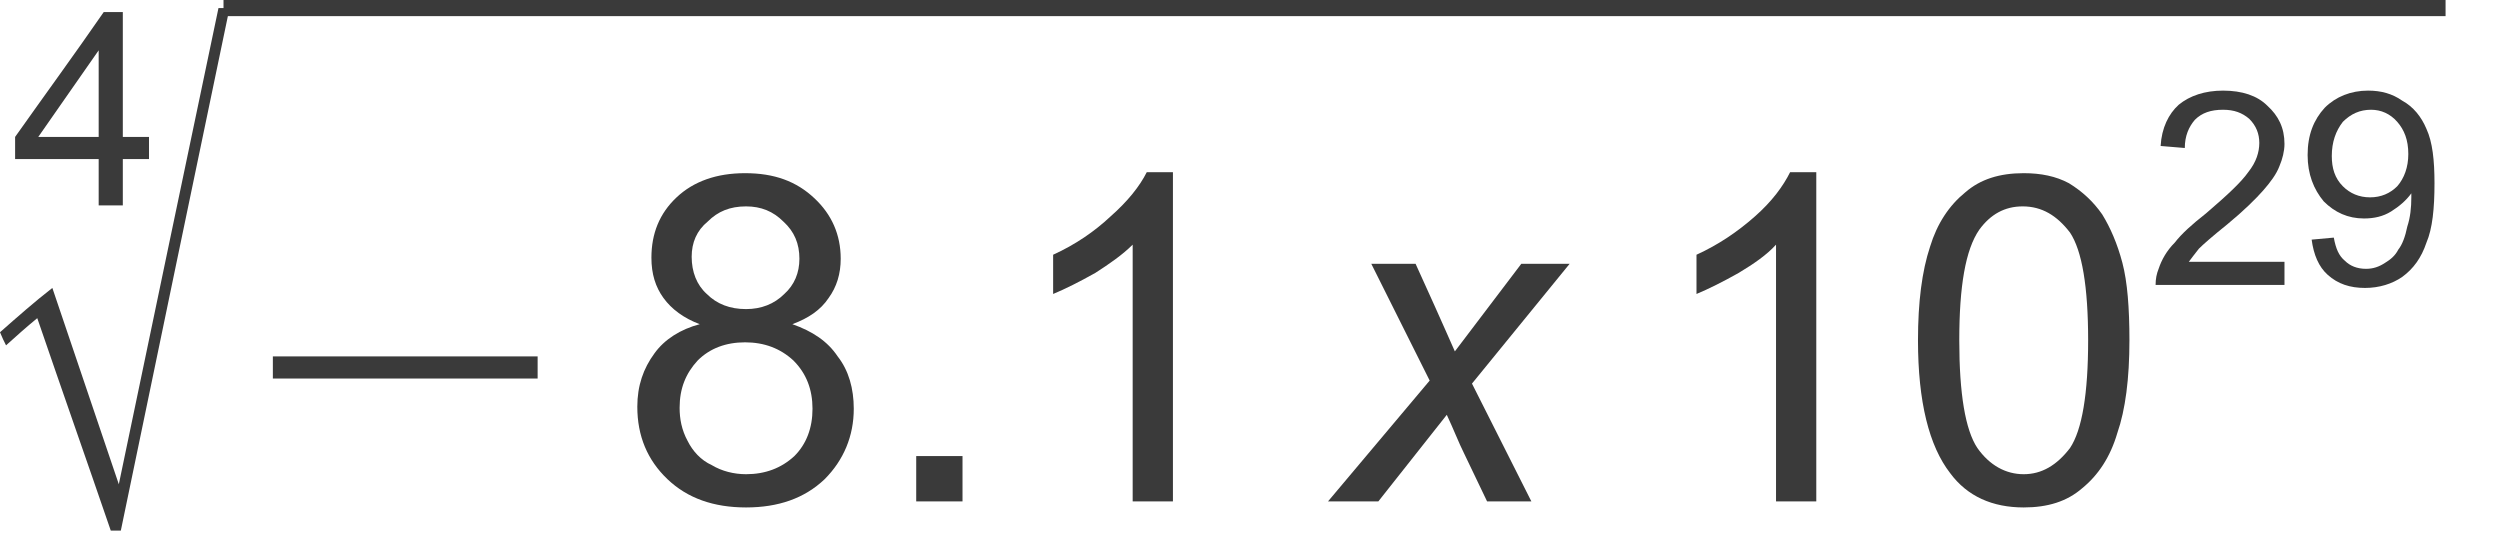
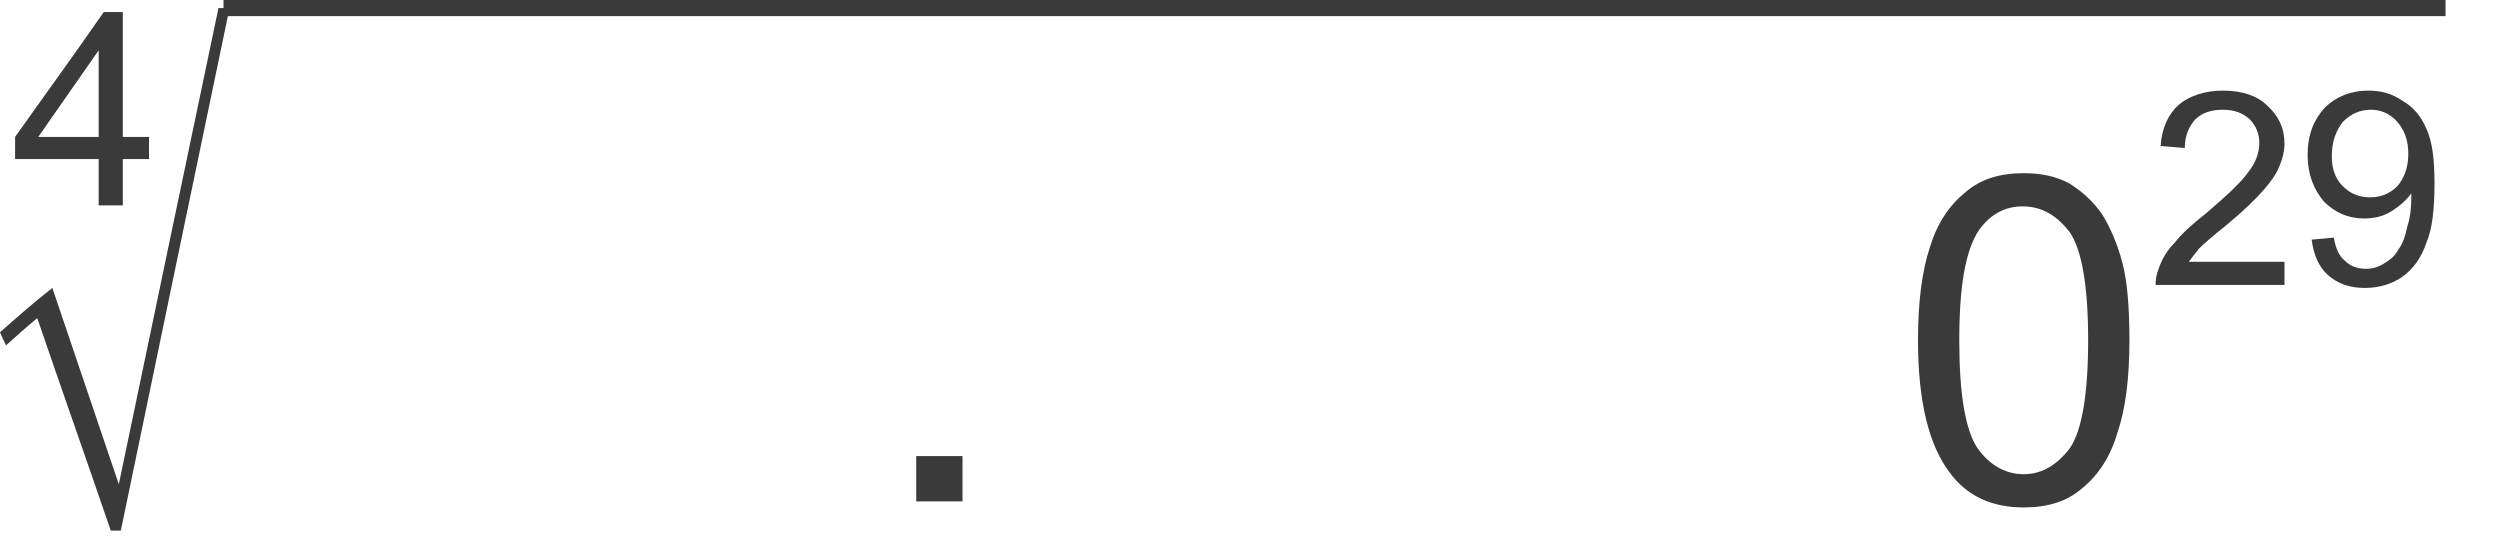
<svg xmlns="http://www.w3.org/2000/svg" id="svg29" height="5.28mm" width="24.3mm" version="1.0">
  <defs id="defs3">
    <pattern y="0" x="0" height="6" width="6" patternUnits="userSpaceOnUse" id="EMFhbasepattern" />
  </defs>
  <path id="path5" d="  M 3.625,7.545   C 3.625,6.991 3.625,6.399 3.625,5.844   C 2.626,5.844 1.59,5.844 0.555,5.844   C 0.555,5.548 0.555,5.289 0.555,5.03   C 1.627,3.514 2.737,1.997 3.81,0.444   C 4.032,0.444 4.254,0.444 4.512,0.444   C 4.512,1.997 4.512,3.514 4.512,5.03   C 4.808,5.03 5.141,5.03 5.474,5.03   C 5.474,5.289 5.474,5.548 5.474,5.844   C 5.141,5.844 4.808,5.844 4.512,5.844   C 4.512,6.399 4.512,6.991 4.512,7.545   C 4.217,7.545 3.921,7.545 3.625,7.545   z  M 3.625,5.03   C 3.625,3.958 3.625,2.922 3.625,1.849   C 2.885,2.922 2.145,3.958 1.406,5.03   C 2.145,5.03 2.885,5.03 3.625,5.03   z " style="fill:#3a3a3a;fill-rule:evenodd;fill-opacity:1;stroke:none;" />
  <path id="path7" d="  M 4.069,19.492   C 3.181,16.903 2.256,14.277 1.369,11.688   C 0.962,12.021 0.592,12.354 0.222,12.687   C 0.148,12.539 0.074,12.391 0,12.206   C 0.629,11.651 1.258,11.096 1.923,10.578   C 2.737,12.983 3.551,15.387 4.365,17.791   C 5.585,11.947 6.806,6.103 8.026,0.296   C 8.174,0.296 8.285,0.296 8.433,0.296   C 7.102,6.658 5.77,13.094 4.439,19.492   C 4.291,19.492 4.18,19.492 4.069,19.492   z " style="fill:#3a3a3a;fill-rule:evenodd;fill-opacity:1;stroke:none;" />
  <path id="path9" d="  M 8.211,0   C 35.434,0 62.657,0 89.843,0   C 89.843,0.185 89.843,0.407 89.843,0.592   C 62.657,0.592 35.434,0.592 8.211,0.592   C 8.211,0.407 8.211,0.185 8.211,0   z " style="fill:#3a3a3a;fill-rule:evenodd;fill-opacity:1;stroke:none;" />
-   <path id="path11" d="  M 10.024,13.907   C 10.024,13.648 10.024,13.389 10.024,13.094   C 13.279,13.094 16.496,13.094 19.751,13.094   C 19.751,13.389 19.751,13.648 19.751,13.907   C 16.496,13.907 13.279,13.907 10.024,13.907   z " style="fill:#3a3a3a;fill-rule:evenodd;fill-opacity:1;stroke:none;" />
-   <path id="path13" d="  M 25.706,11.91   C 25.115,11.688 24.671,11.355 24.375,10.948   C 24.079,10.541 23.931,10.061 23.931,9.469   C 23.931,8.581 24.227,7.841 24.856,7.25   C 25.484,6.658 26.335,6.362 27.371,6.362   C 28.443,6.362 29.257,6.658 29.923,7.287   C 30.552,7.878 30.885,8.618 30.885,9.506   C 30.885,10.061 30.737,10.541 30.441,10.948   C 30.145,11.392 29.701,11.688 29.109,11.91   C 29.849,12.169 30.404,12.539 30.774,13.094   C 31.18,13.611 31.365,14.277 31.365,15.017   C 31.365,16.016 30.996,16.903 30.293,17.606   C 29.553,18.309 28.591,18.642 27.408,18.642   C 26.224,18.642 25.262,18.309 24.523,17.606   C 23.783,16.903 23.413,16.016 23.413,14.943   C 23.413,14.166 23.635,13.537 24.042,12.983   C 24.412,12.465 25.004,12.095 25.706,11.91   z  M 25.41,9.432   C 25.41,9.987 25.595,10.467 25.965,10.8   C 26.335,11.17 26.816,11.355 27.408,11.355   C 27.963,11.355 28.443,11.17 28.813,10.8   C 29.183,10.467 29.368,10.024 29.368,9.506   C 29.368,8.951 29.183,8.507 28.776,8.137   C 28.406,7.767 27.963,7.582 27.408,7.582   C 26.816,7.582 26.372,7.767 26.002,8.137   C 25.595,8.47 25.41,8.914 25.41,9.432   z  M 24.967,14.98   C 24.967,15.387 25.041,15.794 25.262,16.201   C 25.447,16.57 25.743,16.903 26.15,17.088   C 26.52,17.31 26.964,17.421 27.408,17.421   C 28.111,17.421 28.702,17.199 29.183,16.755   C 29.627,16.311 29.849,15.72 29.849,15.017   C 29.849,14.314 29.627,13.722 29.146,13.242   C 28.665,12.798 28.074,12.576 27.371,12.576   C 26.668,12.576 26.076,12.798 25.632,13.242   C 25.188,13.722 24.967,14.277 24.967,14.98   z " style="fill:#3a3a3a;fill-rule:evenodd;fill-opacity:1;stroke:none;" />
  <path id="path15" d="  M 33.659,18.42   C 33.659,17.865 33.659,17.31 33.659,16.755   C 34.25,16.755 34.805,16.755 35.36,16.755   C 35.36,17.31 35.36,17.865 35.36,18.42   C 34.805,18.42 34.25,18.42 33.659,18.42   z " style="fill:#3a3a3a;fill-rule:evenodd;fill-opacity:1;stroke:none;" />
-   <path id="path17" d="  M 43.09,18.42   L 41.611,18.42   L 41.611,8.988   C 41.241,9.358 40.76,9.691 40.242,10.024   C 39.651,10.357 39.133,10.615 38.689,10.8   L 38.689,9.358   C 39.503,8.988 40.205,8.507 40.797,7.952   C 41.426,7.398 41.87,6.843 42.129,6.325   L 43.09,6.325   L 43.09,18.42   z " style="fill:#3a3a3a;fill-rule:evenodd;fill-opacity:1;stroke:none;" />
-   <path id="path19" d="  M 48.787,18.42   L 52.522,13.981   L 50.377,9.691   L 52.004,9.691   L 52.707,11.244   C 52.966,11.836 53.225,12.391 53.447,12.909   L 55.888,9.691   L 57.664,9.691   L 54.076,14.092   L 56.258,18.42   L 54.631,18.42   L 53.78,16.644   C 53.595,16.275 53.41,15.794 53.151,15.239   L 50.636,18.42   L 48.787,18.42   z " style="fill:#3a3a3a;fill-rule:evenodd;fill-opacity:1;stroke:none;" />
-   <path id="path21" d="  M 66.725,18.42   L 65.246,18.42   L 65.246,8.988   C 64.913,9.358 64.432,9.691 63.877,10.024   C 63.286,10.357 62.768,10.615 62.324,10.8   L 62.324,9.358   C 63.138,8.988 63.84,8.507 64.469,7.952   C 65.098,7.398 65.505,6.843 65.764,6.325   L 66.725,6.325   L 66.725,18.42   z " style="fill:#3a3a3a;fill-rule:evenodd;fill-opacity:1;stroke:none;" />
  <path id="path23" d="  M 70.461,12.502   C 70.461,11.096 70.609,9.95 70.905,9.062   C 71.164,8.211 71.608,7.545 72.2,7.065   C 72.754,6.584 73.457,6.362 74.345,6.362   C 74.974,6.362 75.528,6.473 76.009,6.732   C 76.49,7.028 76.897,7.398 77.23,7.878   C 77.526,8.359 77.785,8.951 77.97,9.654   C 78.155,10.357 78.229,11.318 78.229,12.502   C 78.229,13.907 78.081,15.054 77.785,15.905   C 77.526,16.792 77.082,17.458 76.49,17.939   C 75.935,18.42 75.233,18.642 74.345,18.642   C 73.198,18.642 72.274,18.235 71.645,17.384   C 70.868,16.385 70.461,14.758 70.461,12.502   z  M 71.978,12.502   C 71.978,14.462 72.2,15.794 72.643,16.459   C 73.087,17.088 73.679,17.421 74.345,17.421   C 75.011,17.421 75.565,17.088 76.046,16.459   C 76.49,15.794 76.712,14.462 76.712,12.502   C 76.712,10.541 76.49,9.21 76.046,8.544   C 75.565,7.915 75.011,7.582 74.308,7.582   C 73.642,7.582 73.124,7.878 72.717,8.433   C 72.2,9.173 71.978,10.541 71.978,12.502   z " style="fill:#3a3a3a;fill-rule:evenodd;fill-opacity:1;stroke:none;" />
  <path id="path25" d="  M 83.925,9.617   L 83.925,10.467   L 79.19,10.467   C 79.19,10.246 79.227,10.061 79.301,9.876   C 79.412,9.543 79.597,9.21 79.893,8.914   C 80.152,8.581 80.522,8.248 81.04,7.841   C 81.816,7.176 82.334,6.695 82.593,6.325   C 82.889,5.955 83,5.585 83,5.252   C 83,4.919 82.889,4.623 82.63,4.365   C 82.371,4.143 82.075,4.032 81.668,4.032   C 81.225,4.032 80.892,4.143 80.633,4.402   C 80.411,4.66 80.263,4.993 80.263,5.437   L 79.375,5.363   C 79.412,4.697 79.671,4.18 80.041,3.847   C 80.448,3.514 81.003,3.329 81.668,3.329   C 82.371,3.329 82.926,3.514 83.296,3.884   C 83.703,4.254 83.925,4.697 83.925,5.289   C 83.925,5.548 83.851,5.844 83.74,6.103   C 83.629,6.399 83.407,6.695 83.148,6.991   C 82.889,7.287 82.445,7.73 81.816,8.248   C 81.262,8.692 80.929,8.988 80.781,9.136   C 80.633,9.321 80.522,9.469 80.411,9.617   L 83.925,9.617   z " style="fill:#3a3a3a;fill-rule:evenodd;fill-opacity:1;stroke:none;" />
  <path id="path27" d="  M 84.923,8.803   L 85.737,8.729   C 85.811,9.136 85.922,9.395 86.144,9.58   C 86.329,9.765 86.588,9.876 86.921,9.876   C 87.18,9.876 87.401,9.802 87.623,9.654   C 87.808,9.543 87.993,9.395 88.104,9.173   C 88.252,8.988 88.363,8.692 88.437,8.322   C 88.548,7.989 88.585,7.619 88.585,7.25   C 88.585,7.213 88.585,7.176 88.585,7.102   C 88.4,7.361 88.141,7.582 87.845,7.767   C 87.549,7.952 87.217,8.026 86.847,8.026   C 86.255,8.026 85.774,7.804 85.367,7.398   C 84.997,6.954 84.775,6.399 84.775,5.696   C 84.775,4.956 84.997,4.402 85.404,3.958   C 85.811,3.551 86.366,3.329 86.995,3.329   C 87.475,3.329 87.882,3.44 88.252,3.699   C 88.659,3.921 88.955,4.291 89.14,4.734   C 89.362,5.215 89.436,5.881 89.436,6.732   C 89.436,7.656 89.362,8.396 89.14,8.914   C 88.955,9.469 88.659,9.876 88.252,10.172   C 87.882,10.43 87.401,10.578 86.884,10.578   C 86.329,10.578 85.885,10.43 85.515,10.098   C 85.182,9.802 84.997,9.358 84.923,8.803   z  M 88.474,5.659   C 88.474,5.141 88.326,4.771 88.067,4.475   C 87.808,4.18 87.475,4.032 87.106,4.032   C 86.699,4.032 86.366,4.18 86.07,4.475   C 85.811,4.808 85.663,5.215 85.663,5.733   C 85.663,6.177 85.774,6.547 86.07,6.843   C 86.329,7.102 86.662,7.25 87.069,7.25   C 87.475,7.25 87.808,7.102 88.067,6.843   C 88.326,6.547 88.474,6.14 88.474,5.659   z " style="fill:#3a3a3a;fill-rule:evenodd;fill-opacity:1;stroke:none;" />
</svg>